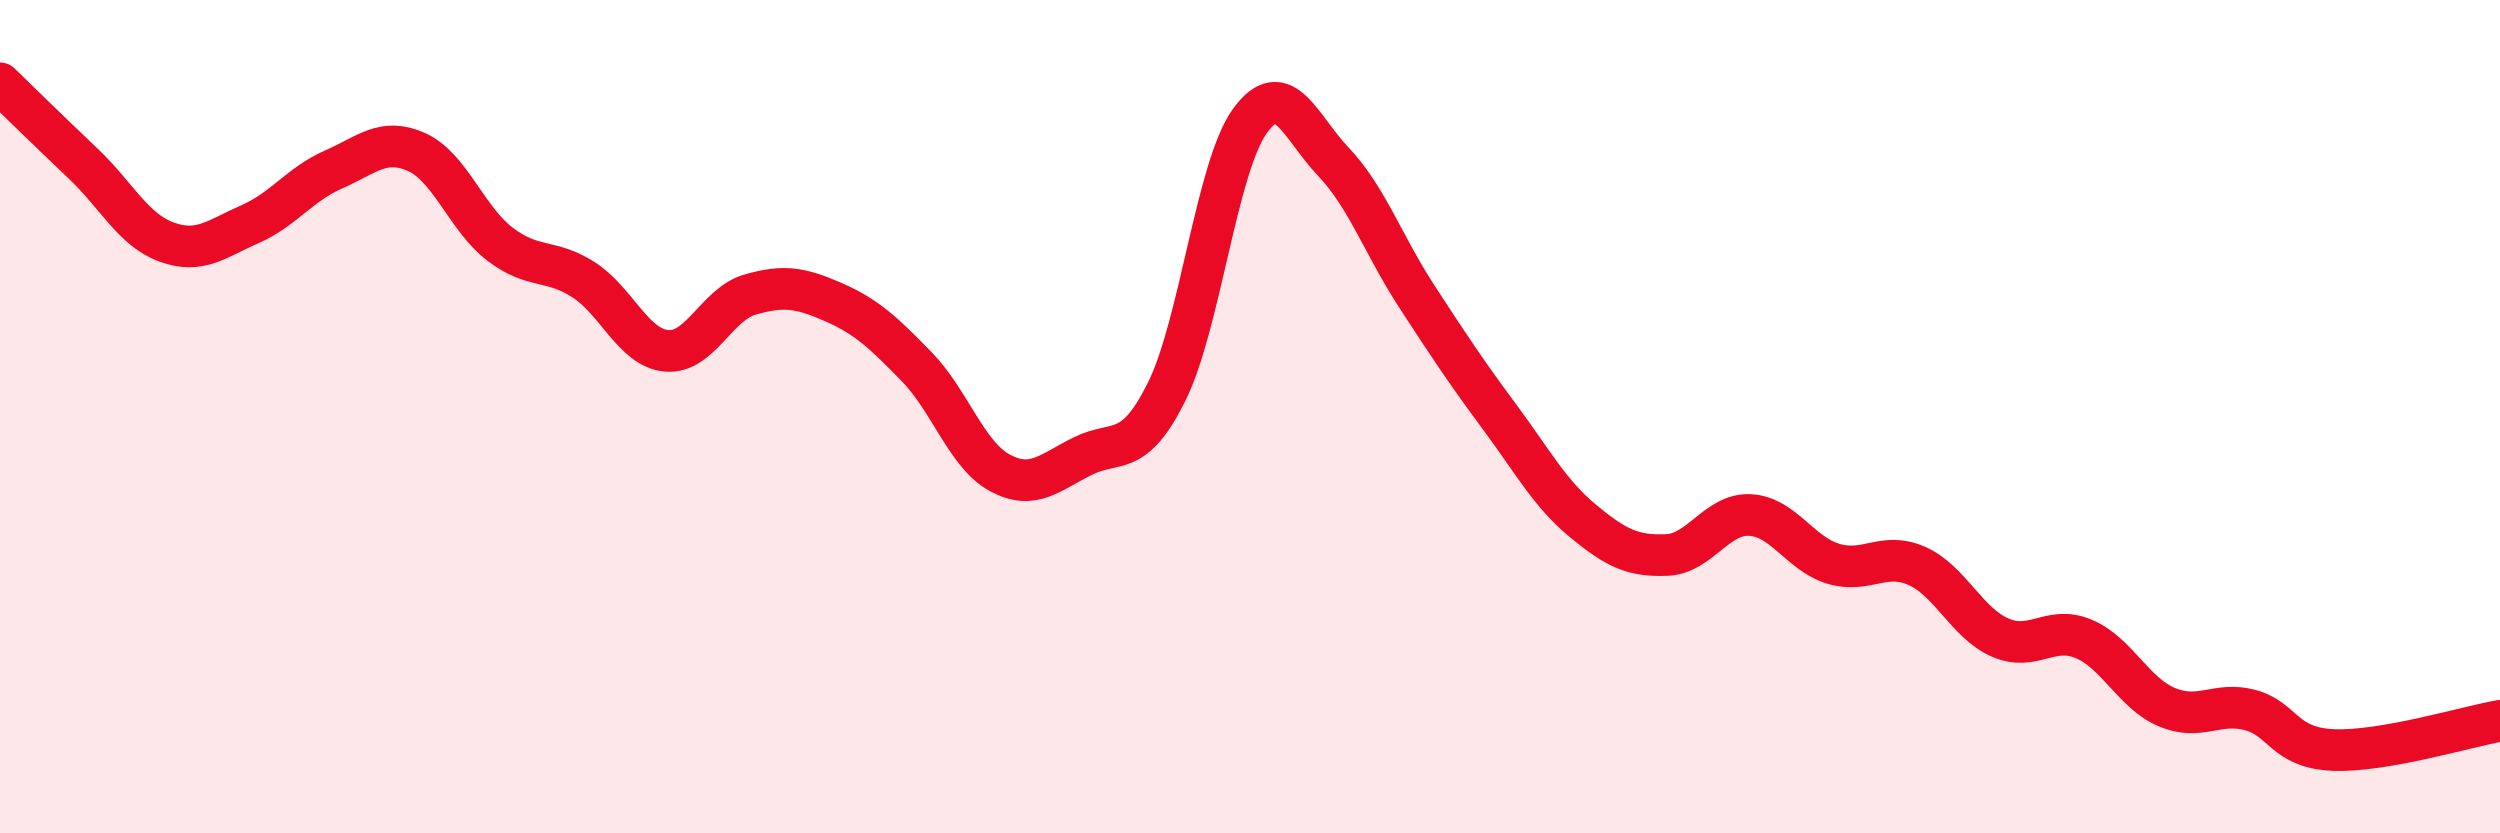
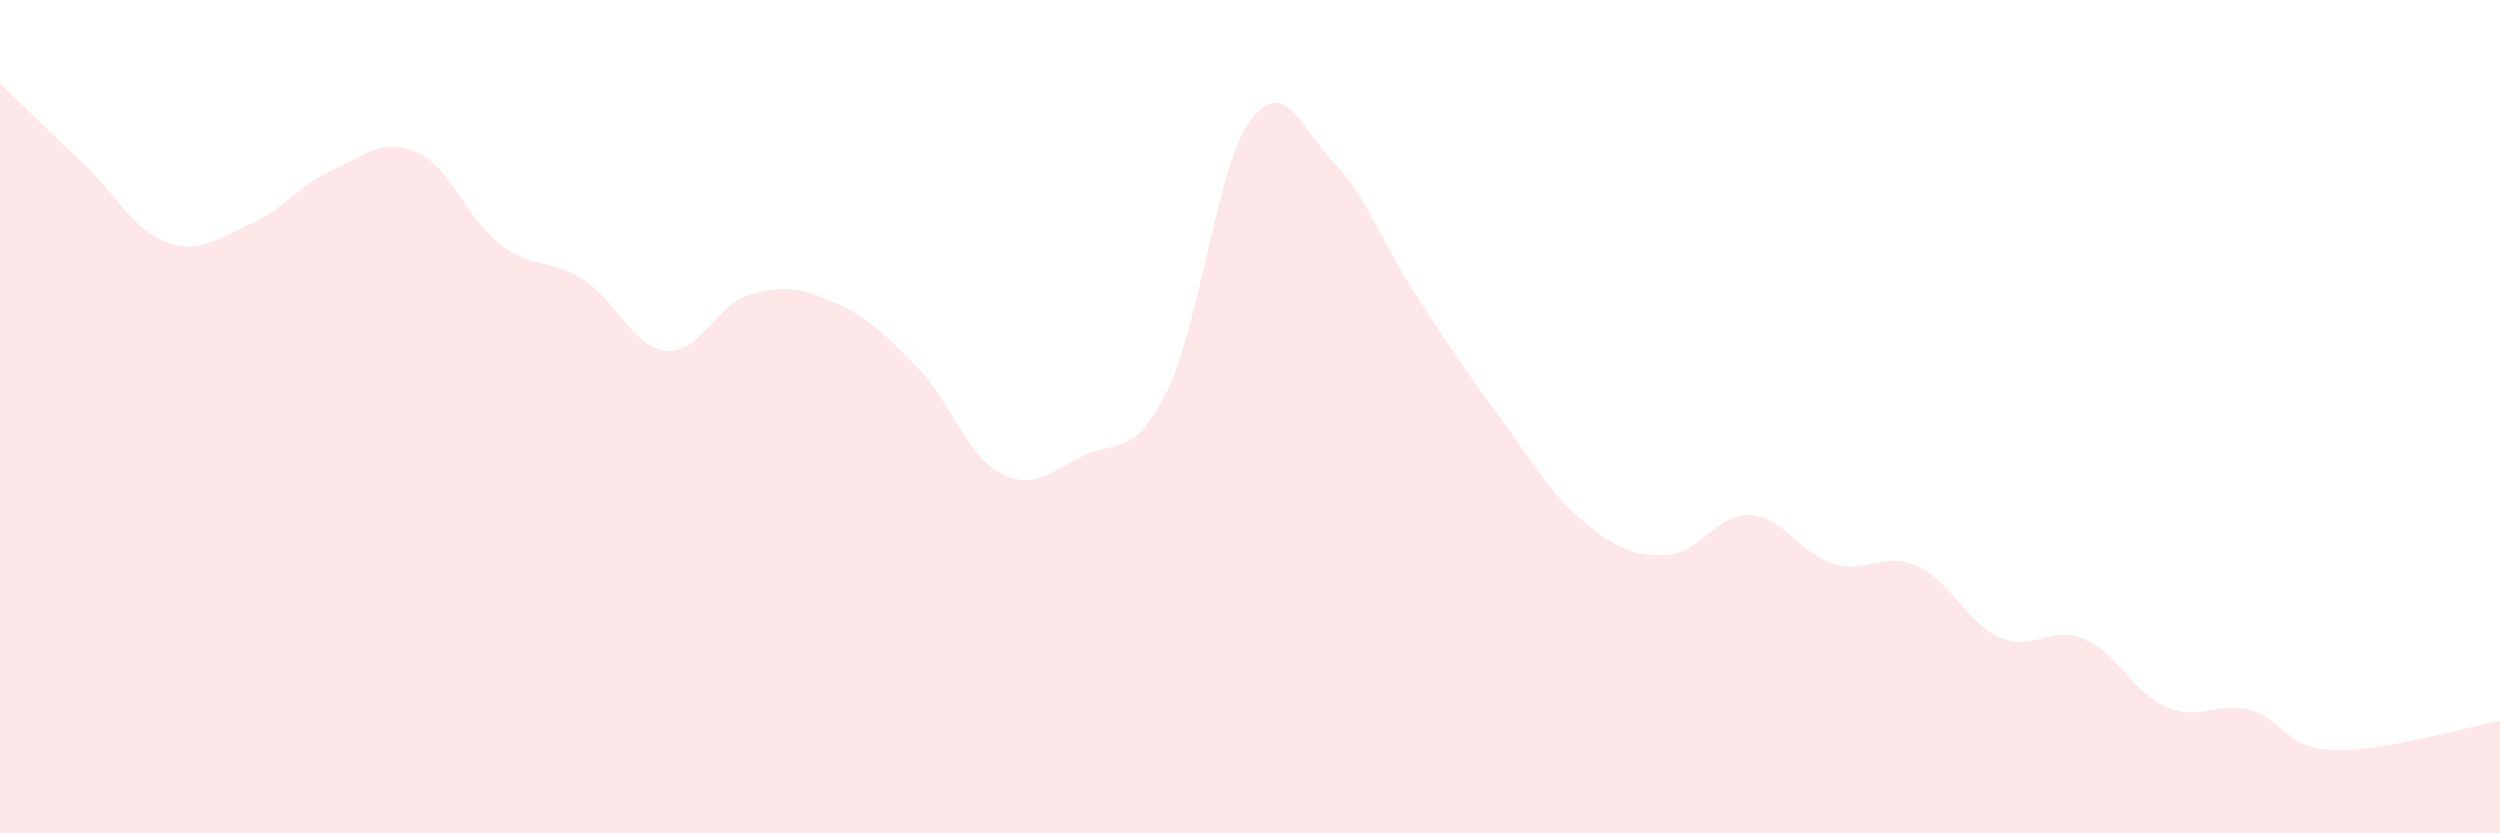
<svg xmlns="http://www.w3.org/2000/svg" width="60" height="20" viewBox="0 0 60 20">
  <path d="M 0,2 C 0.4,2.39 1.2,3.17 2,3.93 C 2.8,4.69 3.2,5.52 4,5.81 C 4.8,6.1 5.2,5.73 6,5.38 C 6.8,5.03 7.2,4.42 8,4.07 C 8.8,3.72 9.2,3.29 10,3.65 C 10.8,4.01 11.2,5.25 12,5.86 C 12.8,6.47 13.2,6.2 14,6.71 C 14.8,7.22 15.2,8.35 16,8.42 C 16.8,8.49 17.2,7.3 18,7.07 C 18.8,6.84 19.2,6.9 20,7.25 C 20.8,7.6 21.2,7.98 22,8.8 C 22.8,9.62 23.2,10.92 24,11.35 C 24.8,11.78 25.2,11.33 26,10.94 C 26.8,10.55 27.2,11.01 28,9.4 C 28.8,7.79 29.2,4 30,2.9 C 30.8,1.8 31.2,3.04 32,3.88 C 32.8,4.72 33.2,5.88 34,7.11 C 34.8,8.34 35.2,8.94 36,10.02 C 36.8,11.1 37.2,11.85 38,12.51 C 38.8,13.17 39.2,13.35 40,13.32 C 40.8,13.29 41.2,12.32 42,12.36 C 42.8,12.4 43.2,13.29 44,13.53 C 44.8,13.77 45.2,13.23 46,13.58 C 46.8,13.93 47.2,14.95 48,15.3 C 48.8,15.65 49.2,15 50,15.33 C 50.8,15.66 51.2,16.63 52,16.97 C 52.8,17.31 53.2,16.83 54,17.04 C 54.8,17.25 54.8,17.95 56,18 C 57.2,18.05 59.2,17.44 60,17.3L60 20L0 20Z" fill="#EB0A25" opacity="0.1" stroke-linecap="round" stroke-linejoin="round" />
-   <path d="M 0,2 C 0.4,2.39 1.2,3.17 2,3.93 C 2.8,4.69 3.2,5.52 4,5.81 C 4.8,6.1 5.2,5.73 6,5.38 C 6.8,5.03 7.2,4.42 8,4.07 C 8.8,3.72 9.2,3.29 10,3.65 C 10.8,4.01 11.2,5.25 12,5.86 C 12.8,6.47 13.2,6.2 14,6.71 C 14.8,7.22 15.2,8.35 16,8.42 C 16.8,8.49 17.2,7.3 18,7.07 C 18.8,6.84 19.2,6.9 20,7.25 C 20.8,7.6 21.2,7.98 22,8.8 C 22.8,9.62 23.2,10.92 24,11.35 C 24.8,11.78 25.2,11.33 26,10.94 C 26.8,10.55 27.2,11.01 28,9.4 C 28.8,7.79 29.2,4 30,2.9 C 30.8,1.8 31.2,3.04 32,3.88 C 32.8,4.72 33.2,5.88 34,7.11 C 34.8,8.34 35.2,8.94 36,10.02 C 36.8,11.1 37.2,11.85 38,12.51 C 38.8,13.17 39.2,13.35 40,13.32 C 40.8,13.29 41.2,12.32 42,12.36 C 42.8,12.4 43.2,13.29 44,13.53 C 44.8,13.77 45.2,13.23 46,13.58 C 46.8,13.93 47.2,14.95 48,15.3 C 48.8,15.65 49.2,15 50,15.33 C 50.8,15.66 51.2,16.63 52,16.97 C 52.8,17.31 53.2,16.83 54,17.04 C 54.8,17.25 54.8,17.95 56,18 C 57.2,18.05 59.2,17.44 60,17.3" stroke="#EB0A25" stroke-width="1" fill="none" stroke-linecap="round" stroke-linejoin="round" />
</svg>